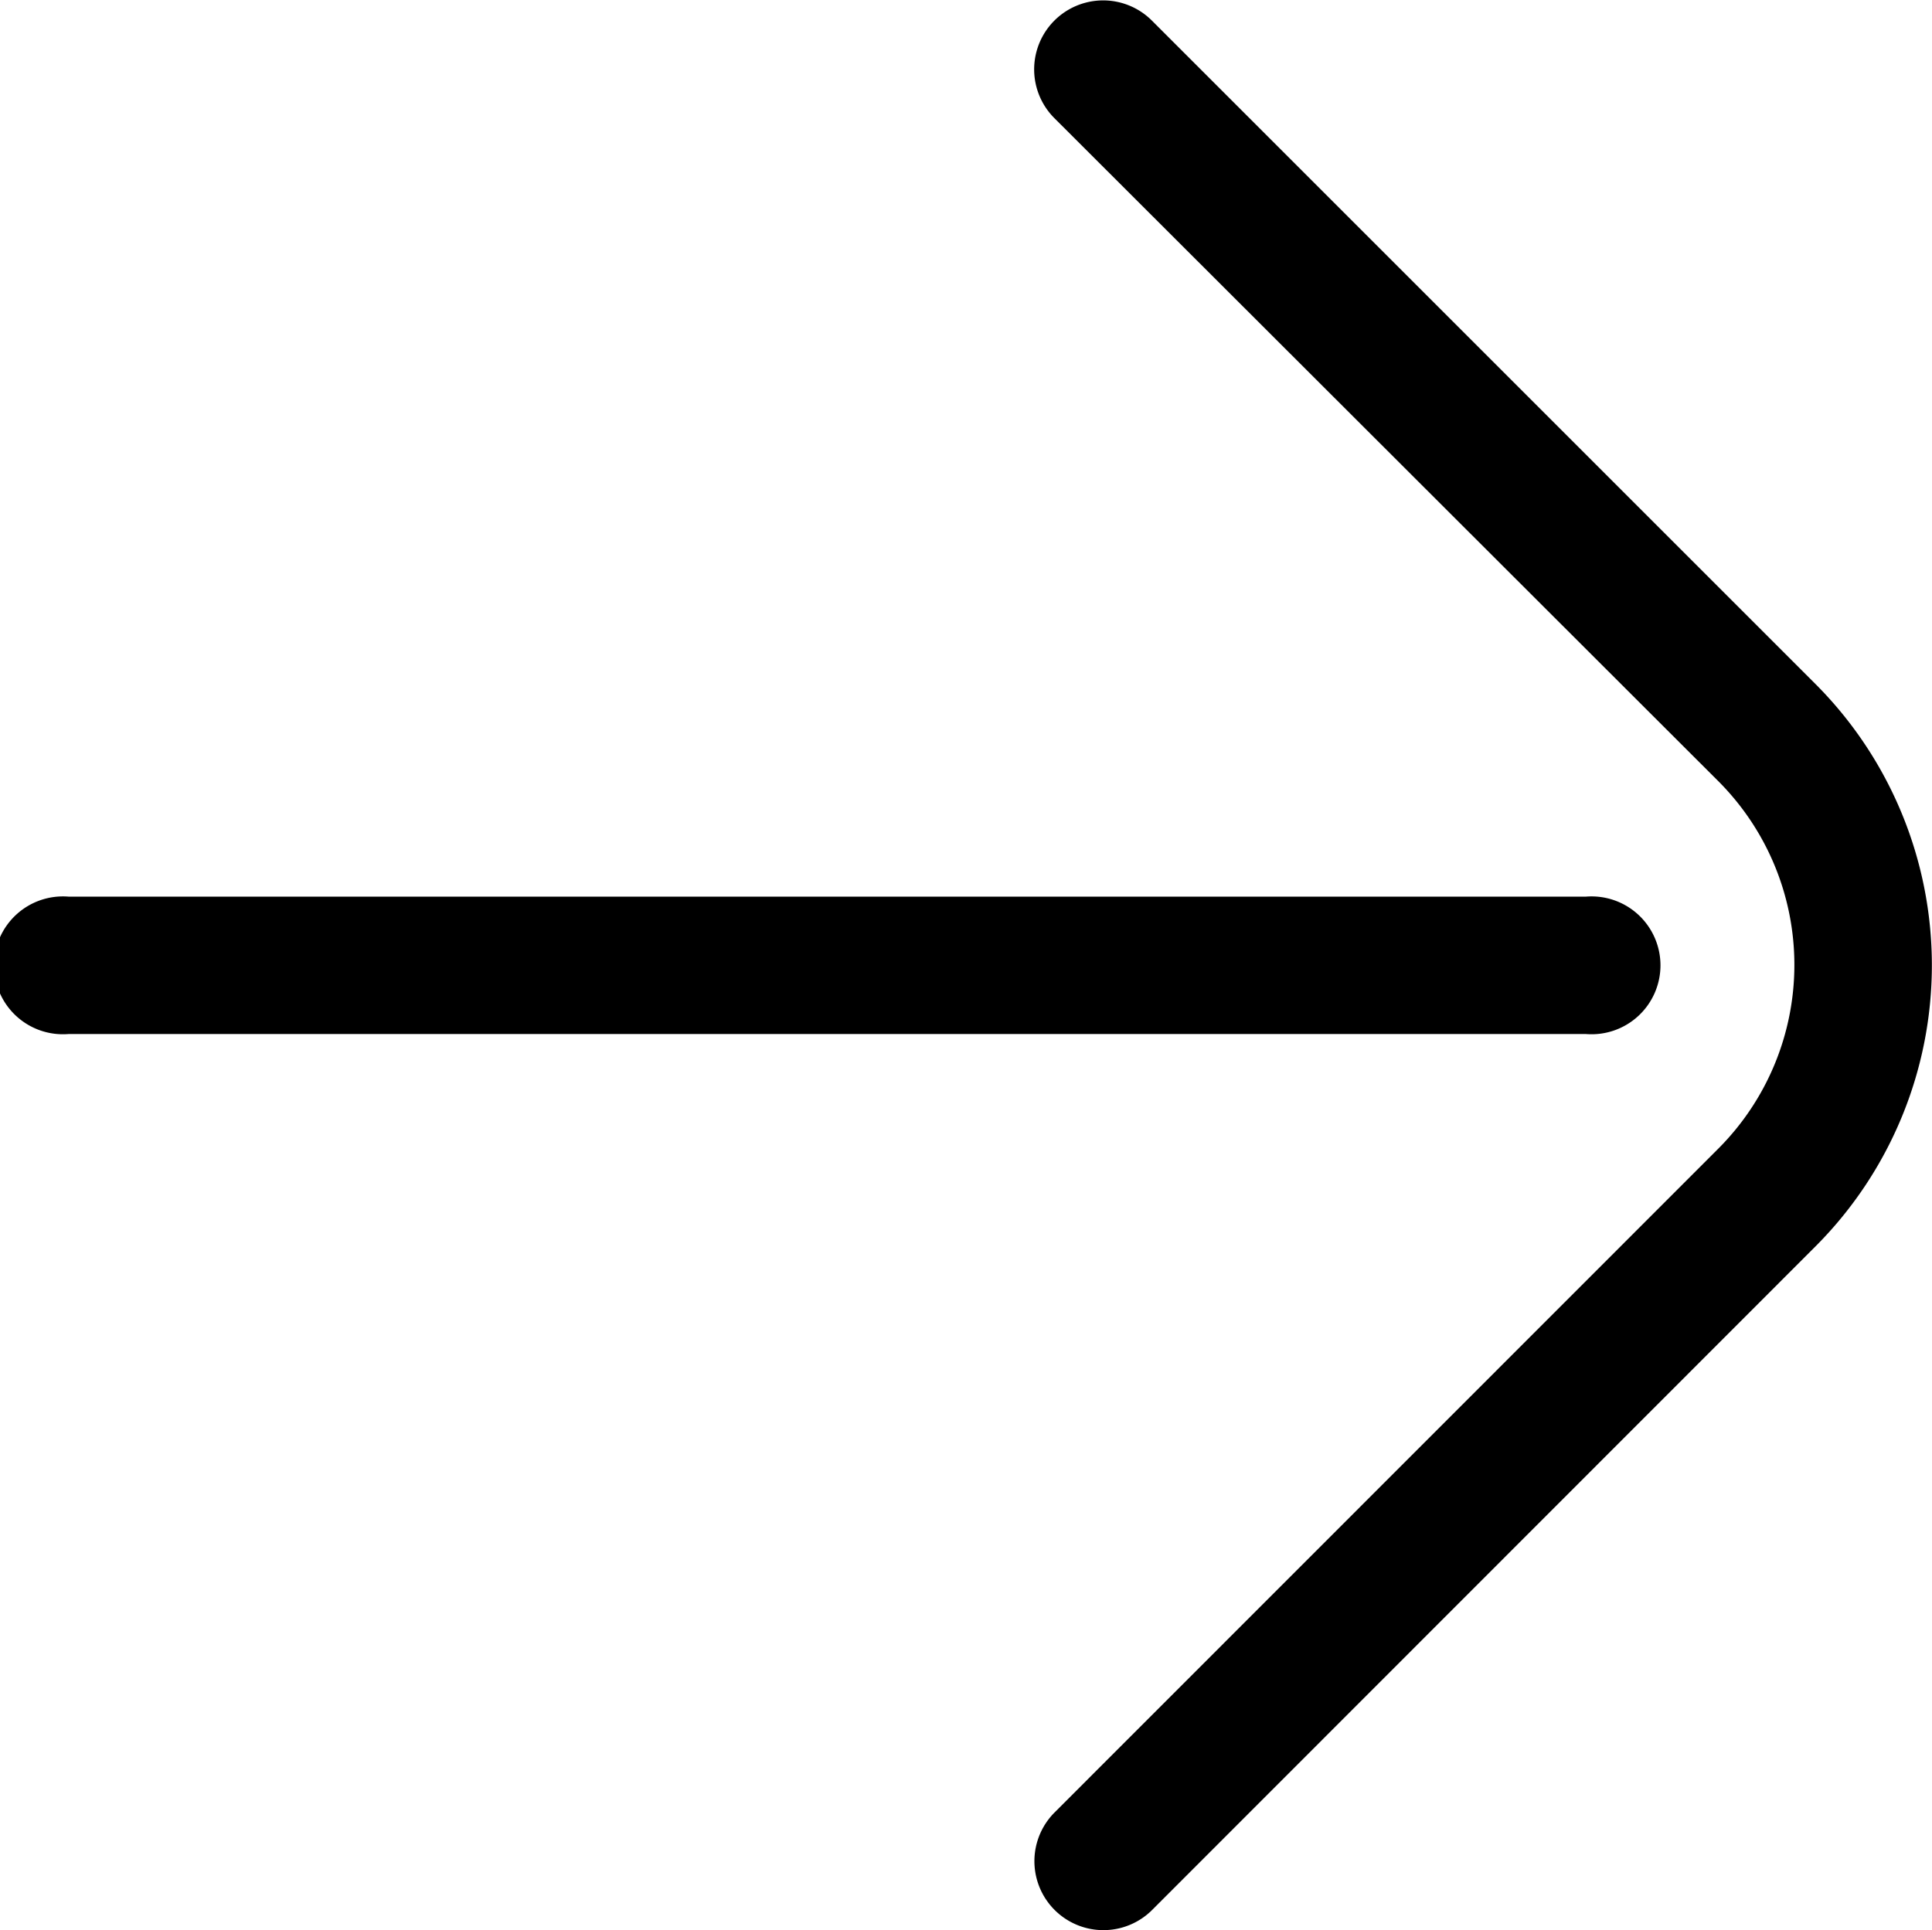
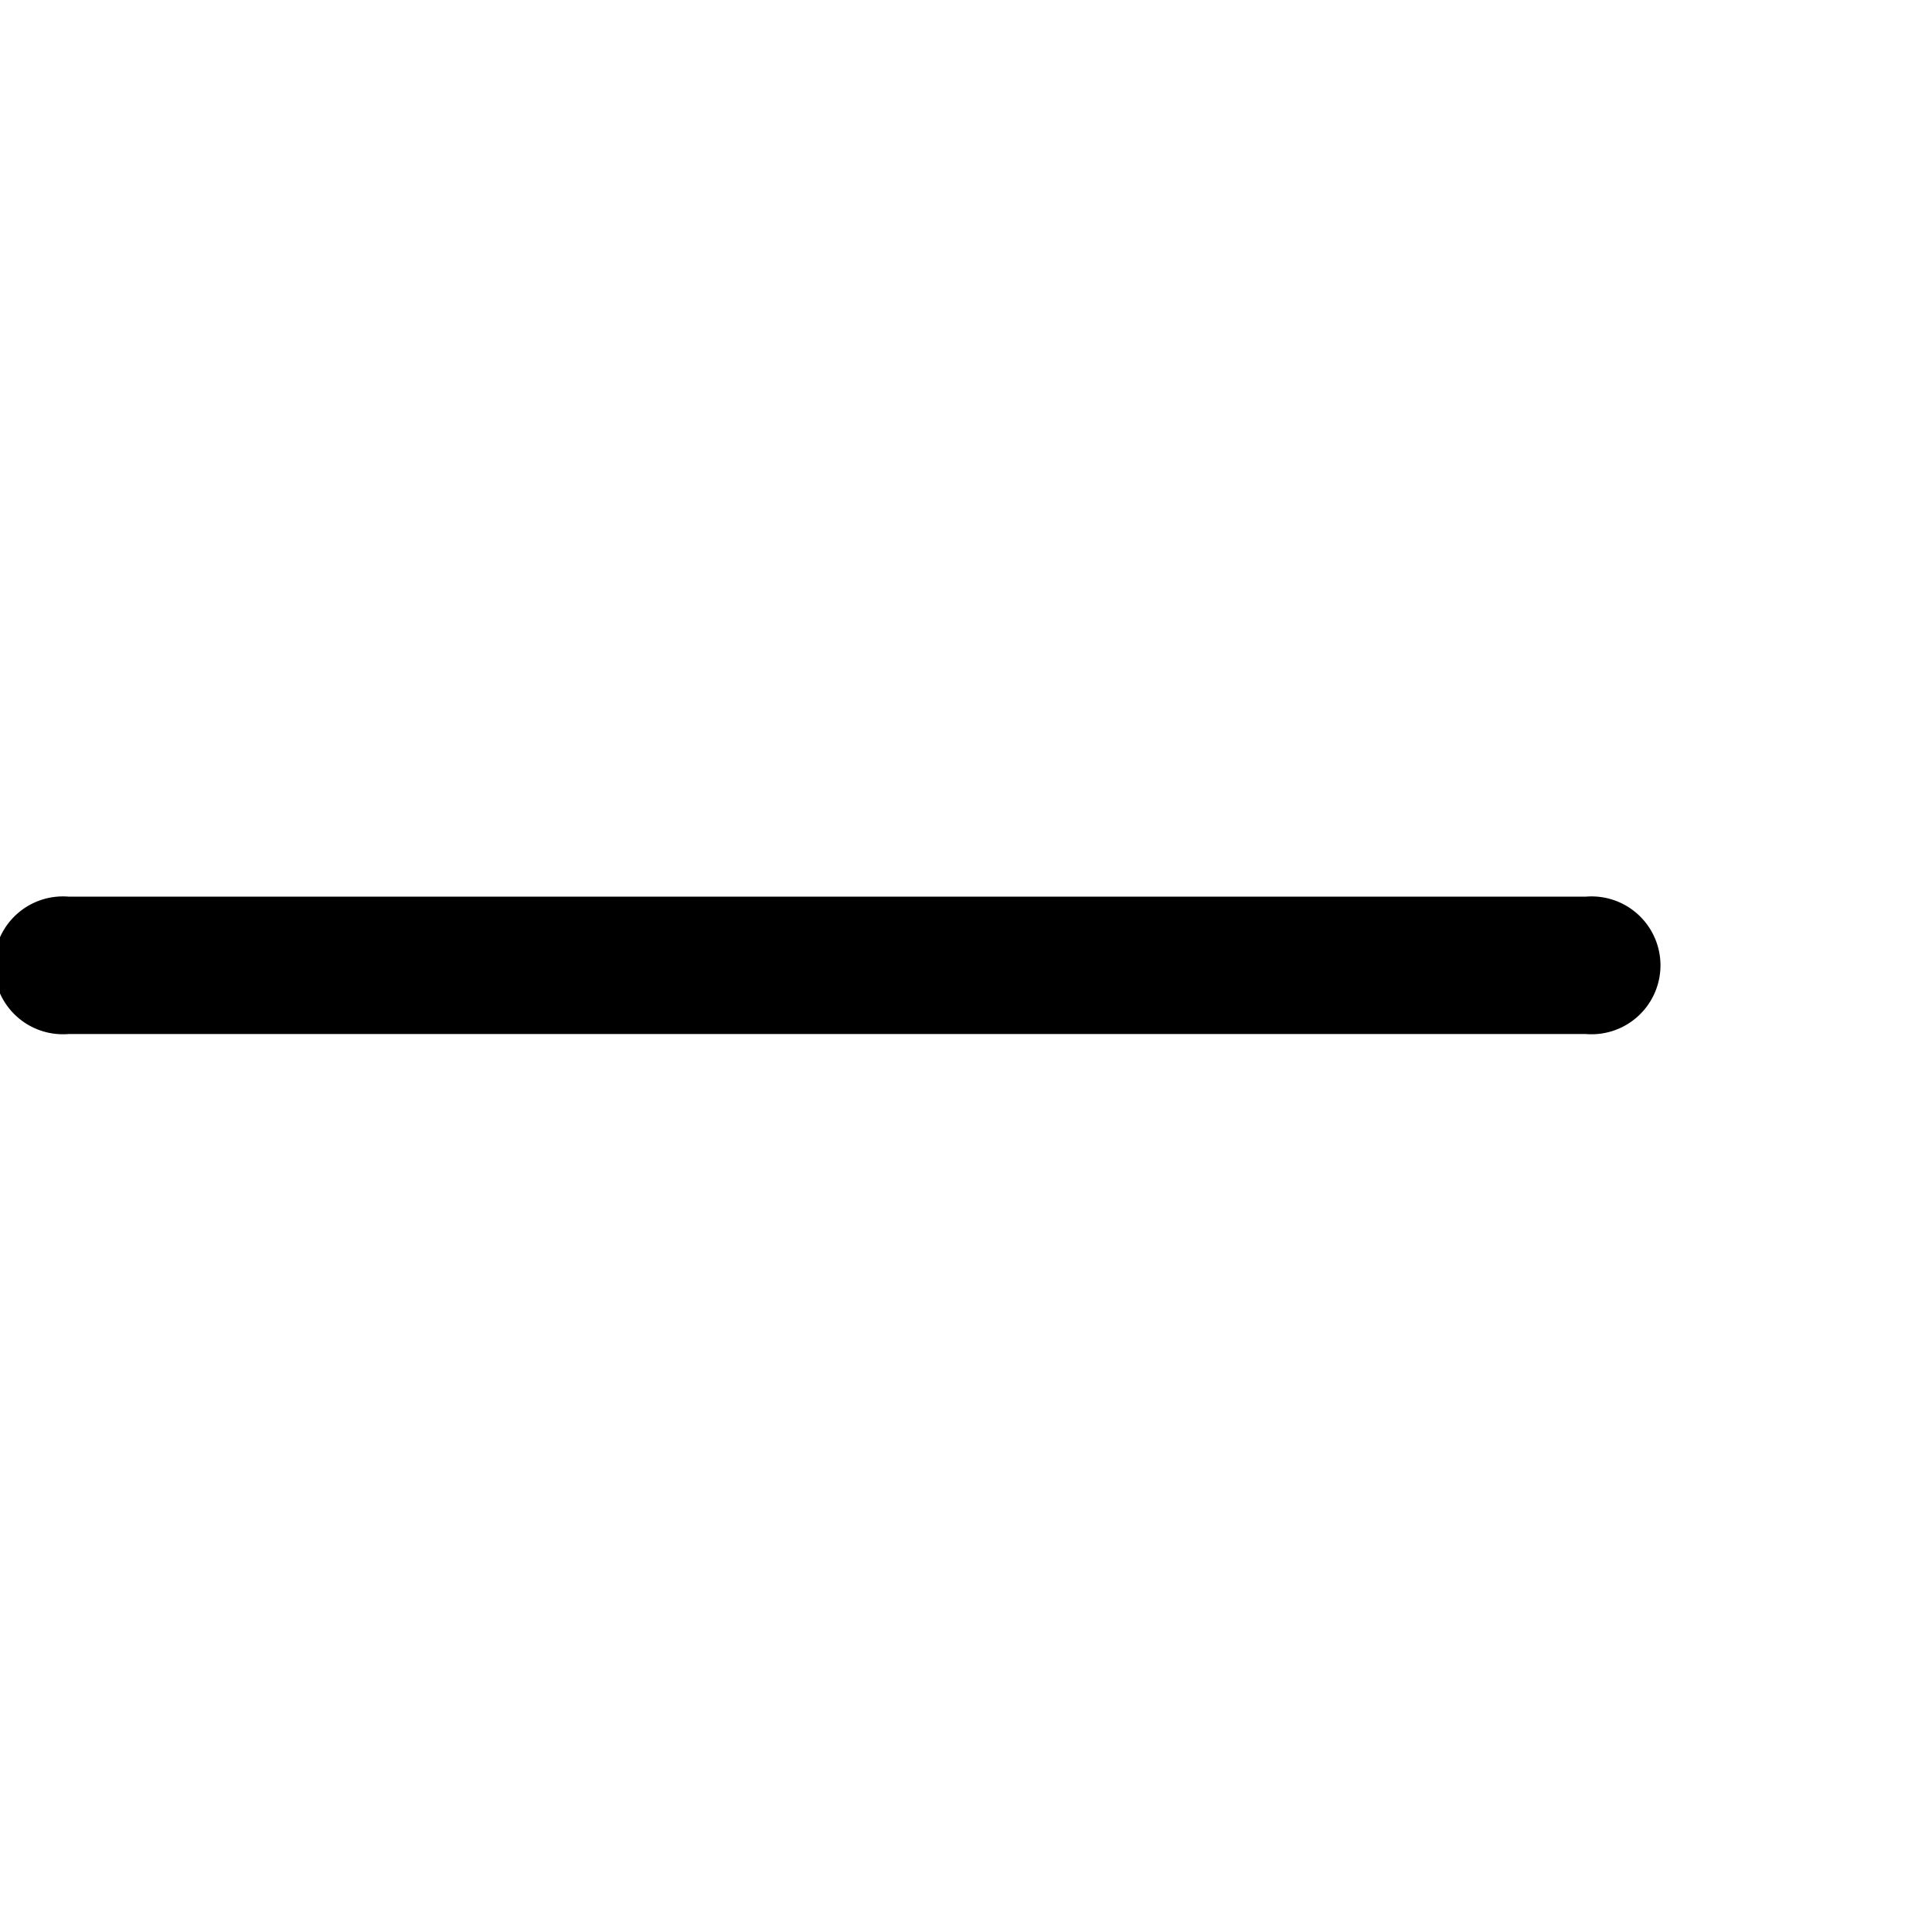
<svg xmlns="http://www.w3.org/2000/svg" width="15.469" height="15.457" viewBox="0 0 15.469 15.457">
  <g id="left" transform="translate(17.471 17.457) rotate(180)">
-     <path id="Pfad_6" data-name="Pfad 6" d="M3.712,11.2a2.082,2.082,0,0,1,0-2.941L9.027,2.942a.552.552,0,1,0-.781-.781L2.933,7.477a3.187,3.187,0,0,0,0,4.5l5.315,5.315a.552.552,0,1,0,.781-.781Z" transform="translate(0 0)" />
    <path id="Pfad_7" data-name="Pfad 7" d="M18.722,15H6.577a.552.552,0,1,0,0,1.1H18.722a.552.552,0,1,0,0-1.1Z" transform="translate(-1.802 -5.824)" />
  </g>
</svg>